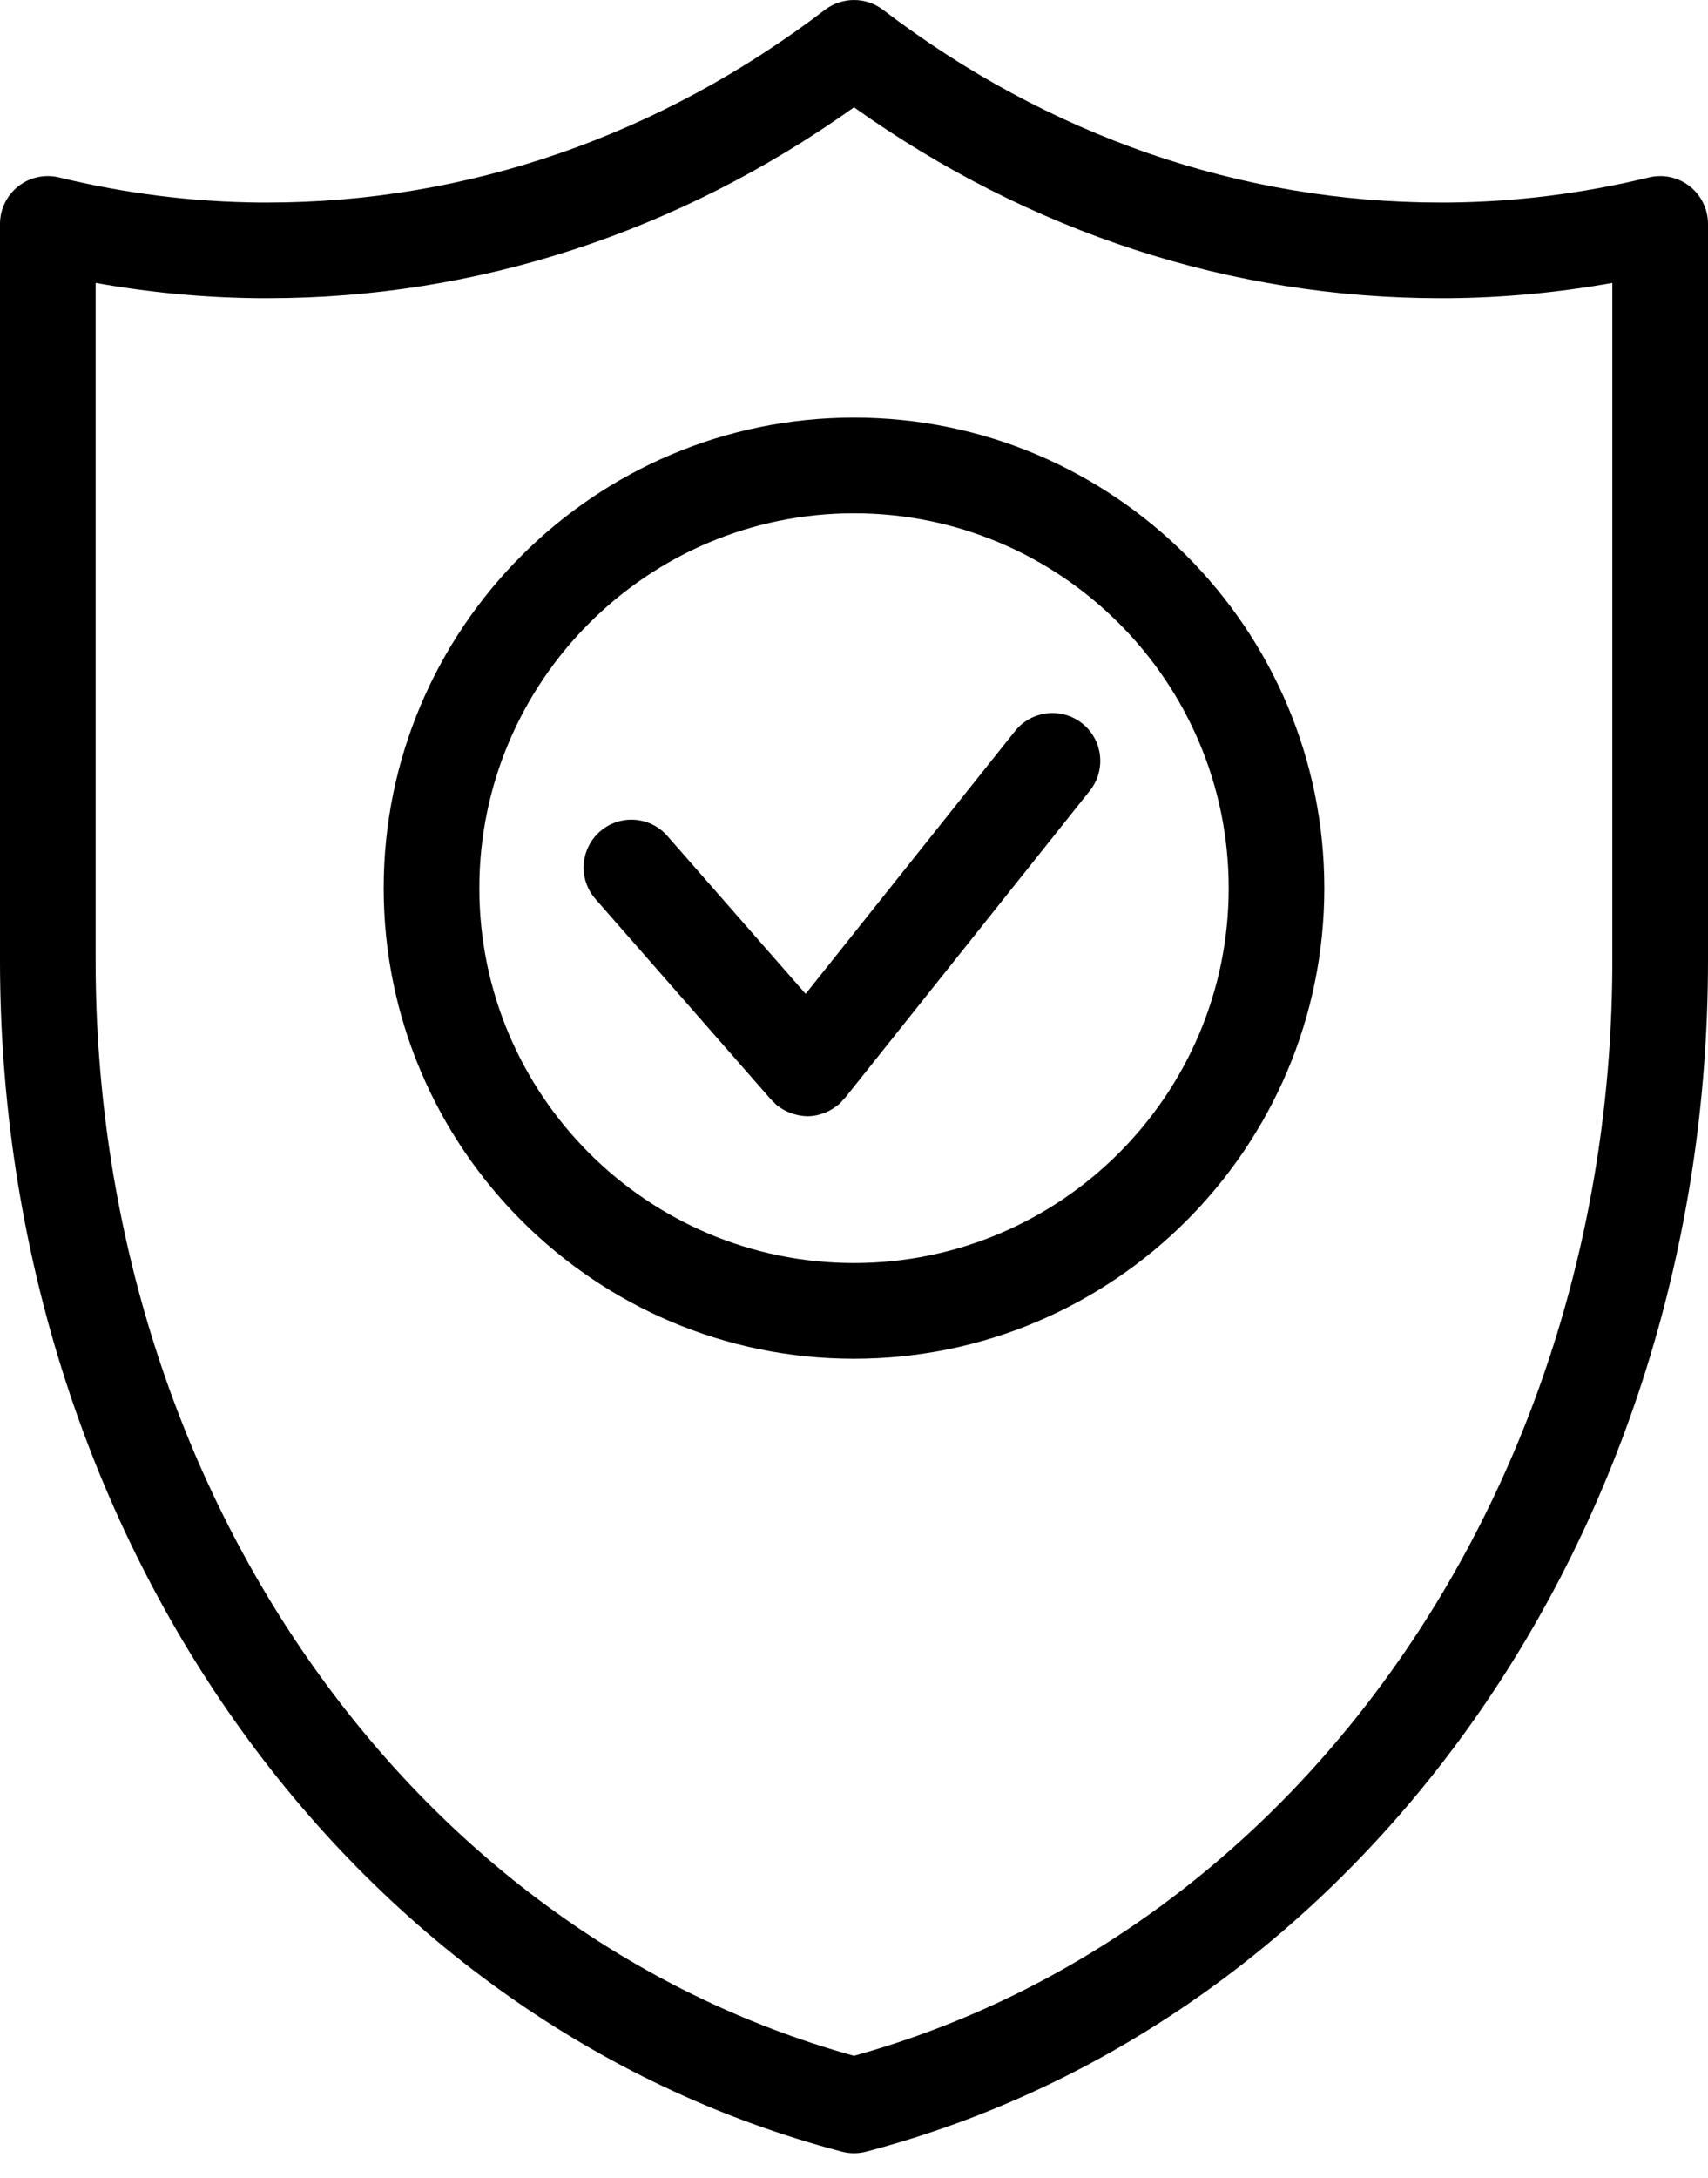
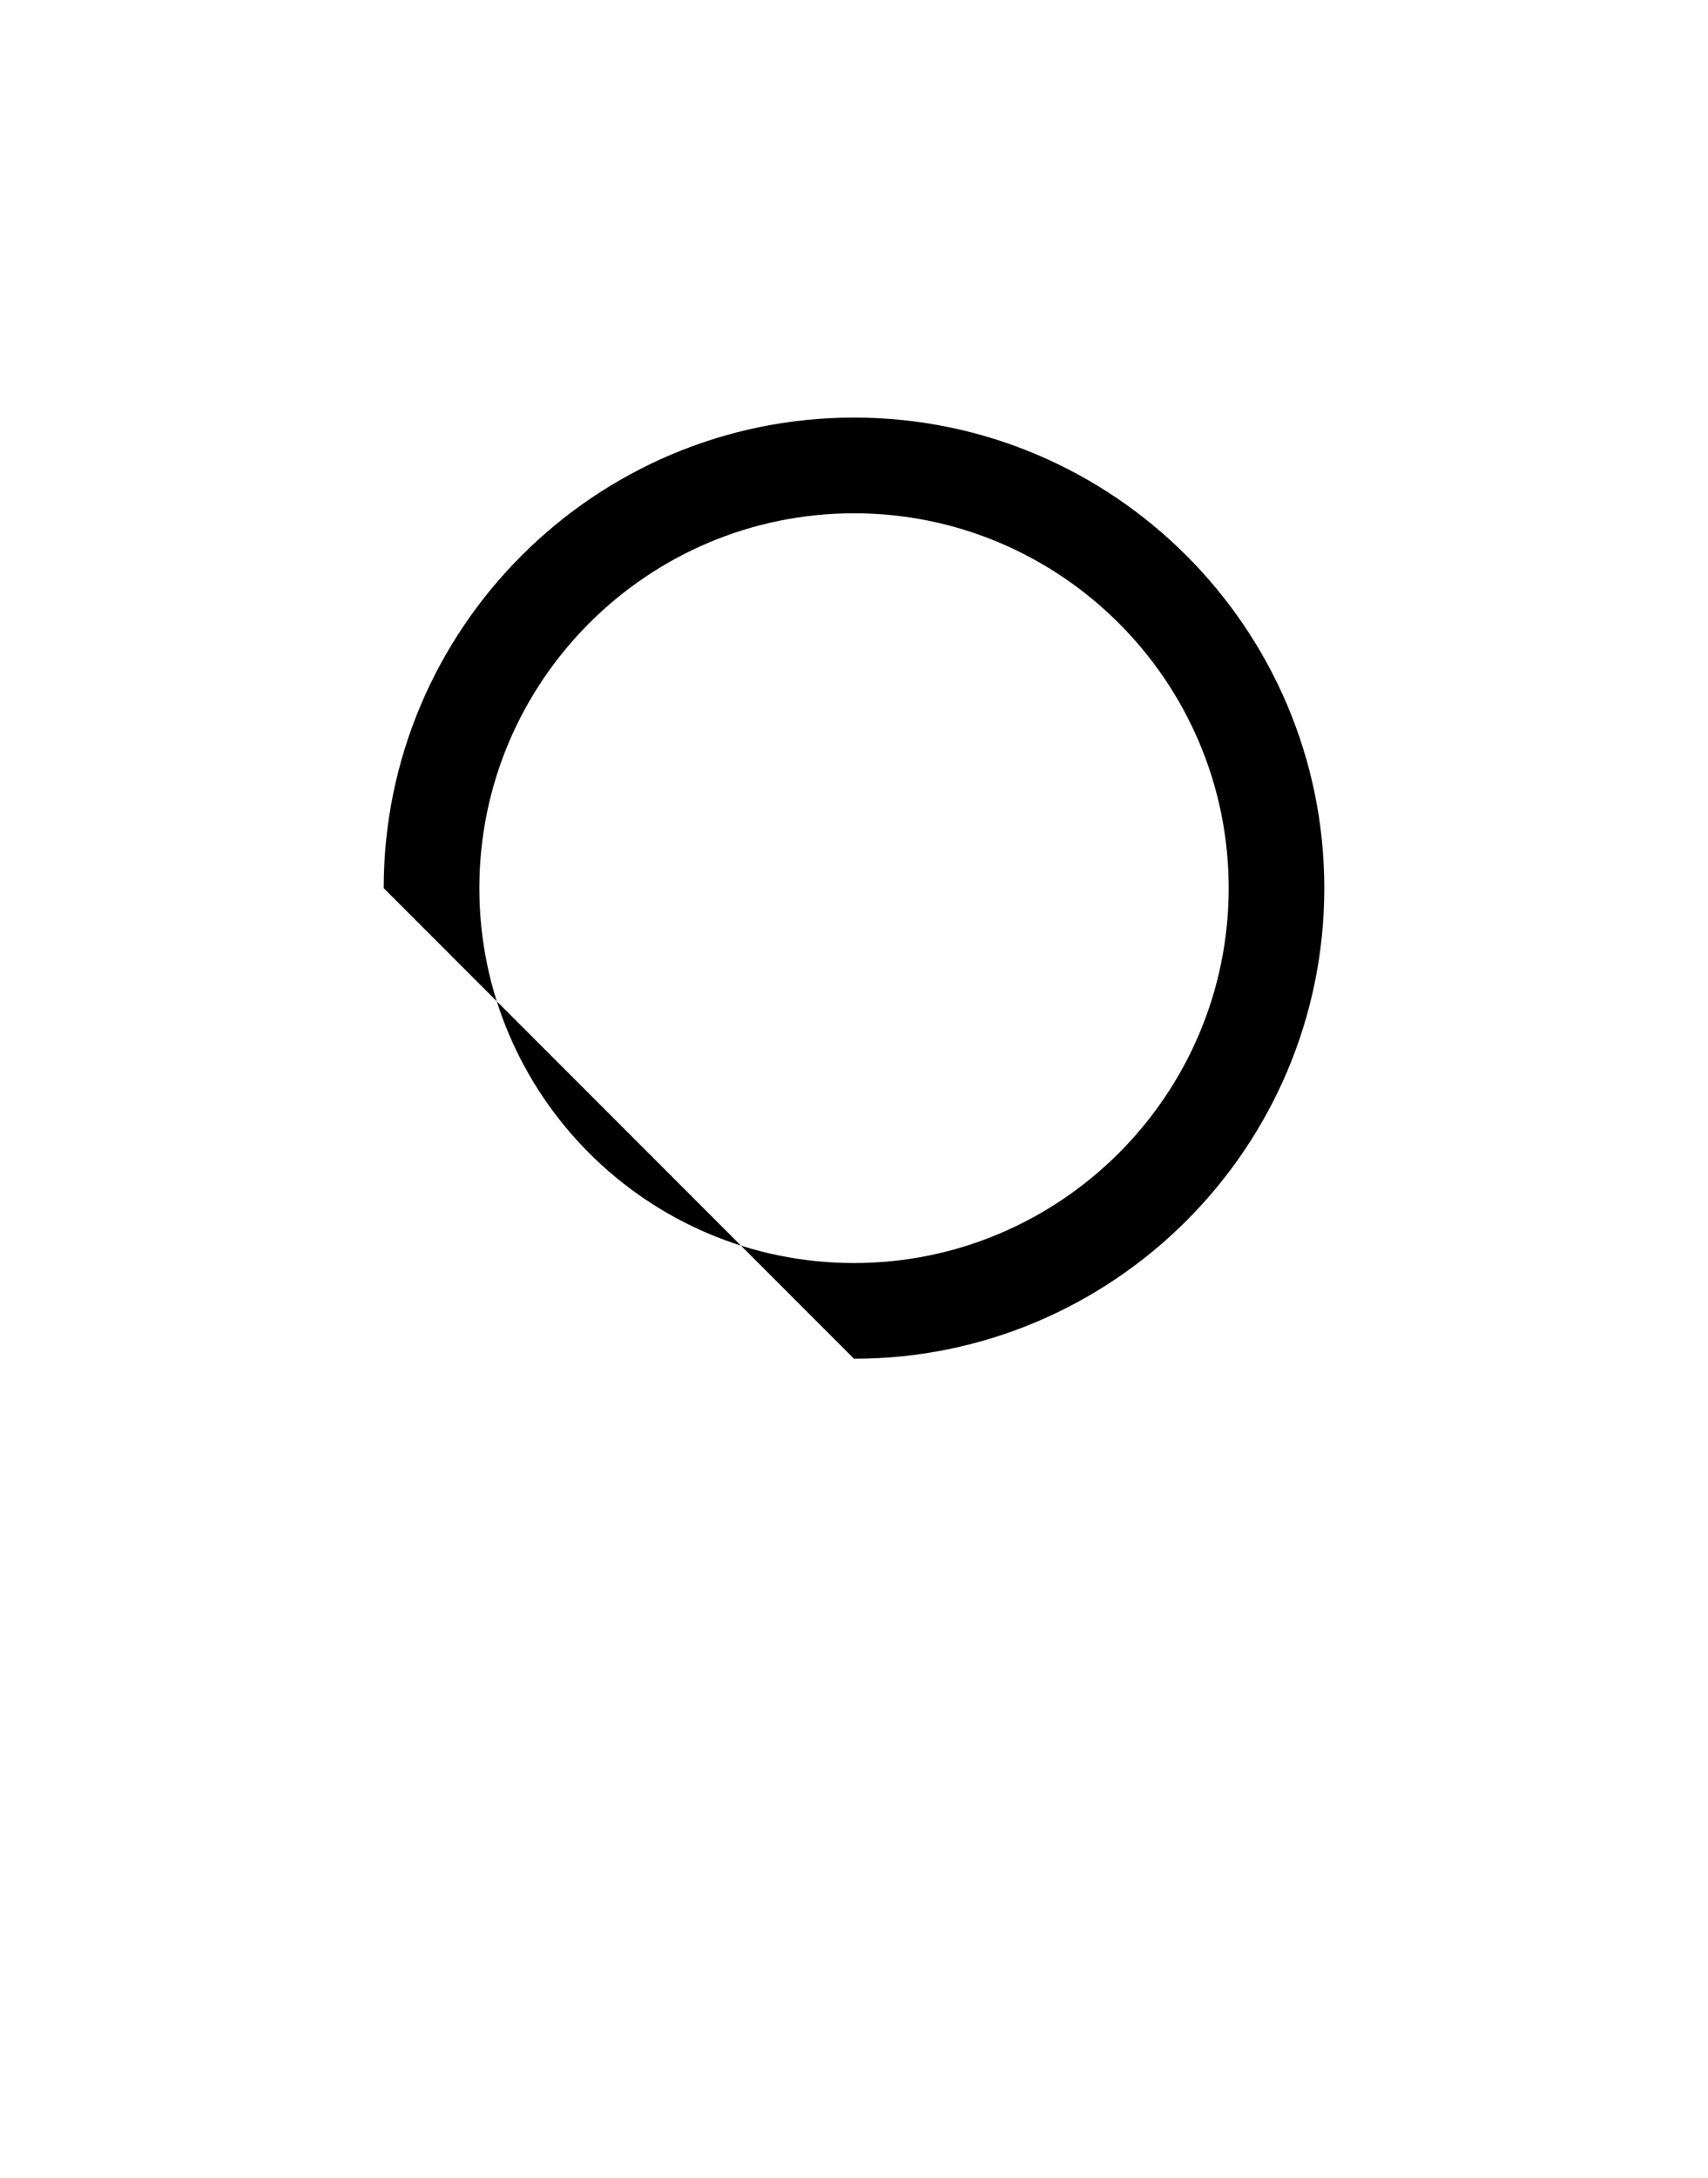
<svg xmlns="http://www.w3.org/2000/svg" width="51" height="65" viewBox="0 0 51 65" fill="none">
-   <path d="M25.137 64.208C25.256 64.24 25.378 64.255 25.5 64.255C25.622 64.255 25.744 64.24 25.863 64.208C40.663 60.319 51 45.701 51 28.66V6.682C51 6.244 50.799 5.83 50.454 5.559C50.11 5.288 49.658 5.191 49.234 5.295C47.259 5.776 45.238 6.028 43.237 6.044H43.013C37.054 6.044 31.298 4.055 26.366 0.292C25.854 -0.097 25.146 -0.097 24.634 0.292C19.702 4.055 13.945 6.044 7.987 6.044H7.775C5.762 6.028 3.741 5.776 1.766 5.295C1.341 5.191 0.89 5.288 0.546 5.559C0.202 5.83 0 6.244 0 6.682V28.66C0 45.701 10.337 60.319 25.137 64.208ZM2.856 8.443C4.477 8.733 6.119 8.887 7.763 8.9H7.987C14.23 8.9 20.262 6.933 25.5 3.202C30.738 6.933 36.77 8.9 43.013 8.9H43.247C44.883 8.887 46.524 8.733 48.144 8.443V28.66C48.144 44.263 38.851 57.645 25.499 61.348C12.148 57.644 2.855 44.263 2.855 28.66V8.443H2.856Z" fill="black" />
-   <path d="M23.008 32.795C23.009 32.797 23.011 32.798 23.011 32.798L23.033 32.823C23.051 32.844 23.074 32.858 23.093 32.878C23.133 32.919 23.17 32.962 23.216 32.998C23.222 33.003 23.23 33.004 23.235 33.009C23.35 33.097 23.475 33.164 23.607 33.213C23.636 33.224 23.665 33.232 23.695 33.242C23.828 33.282 23.964 33.309 24.104 33.309C24.104 33.309 24.105 33.31 24.106 33.31H24.107C24.203 33.31 24.298 33.298 24.392 33.279C24.42 33.273 24.447 33.264 24.475 33.257C24.541 33.239 24.605 33.217 24.668 33.19C24.7 33.177 24.73 33.162 24.761 33.146C24.819 33.116 24.875 33.081 24.929 33.042C24.957 33.023 24.985 33.004 25.012 32.982C25.024 32.972 25.037 32.966 25.048 32.956C25.095 32.915 25.132 32.868 25.172 32.823C25.188 32.805 25.207 32.792 25.223 32.773L25.245 32.745C25.245 32.745 25.245 32.745 25.246 32.745L32.542 23.596C33.033 22.979 32.932 22.081 32.316 21.589C31.701 21.098 30.801 21.199 30.309 21.815L24.056 29.658L19.928 24.947C19.409 24.353 18.507 24.294 17.914 24.814C17.321 25.333 17.261 26.236 17.781 26.828L23.008 32.795Z" fill="black" />
-   <path d="M25.5 40.547C33.244 40.547 39.543 34.247 39.543 26.504C39.543 18.762 33.244 12.461 25.5 12.461C17.757 12.461 11.457 18.761 11.457 26.503C11.457 34.246 17.757 40.547 25.5 40.547ZM25.5 15.317C31.669 15.317 36.688 20.335 36.688 26.503C36.688 32.672 31.669 37.691 25.5 37.691C19.331 37.691 14.313 32.673 14.313 26.504C14.313 20.336 19.331 15.317 25.5 15.317Z" fill="black" />
+   <path d="M25.5 40.547C33.244 40.547 39.543 34.247 39.543 26.504C39.543 18.762 33.244 12.461 25.5 12.461C17.757 12.461 11.457 18.761 11.457 26.503ZM25.5 15.317C31.669 15.317 36.688 20.335 36.688 26.503C36.688 32.672 31.669 37.691 25.5 37.691C19.331 37.691 14.313 32.673 14.313 26.504C14.313 20.336 19.331 15.317 25.5 15.317Z" fill="black" />
</svg>